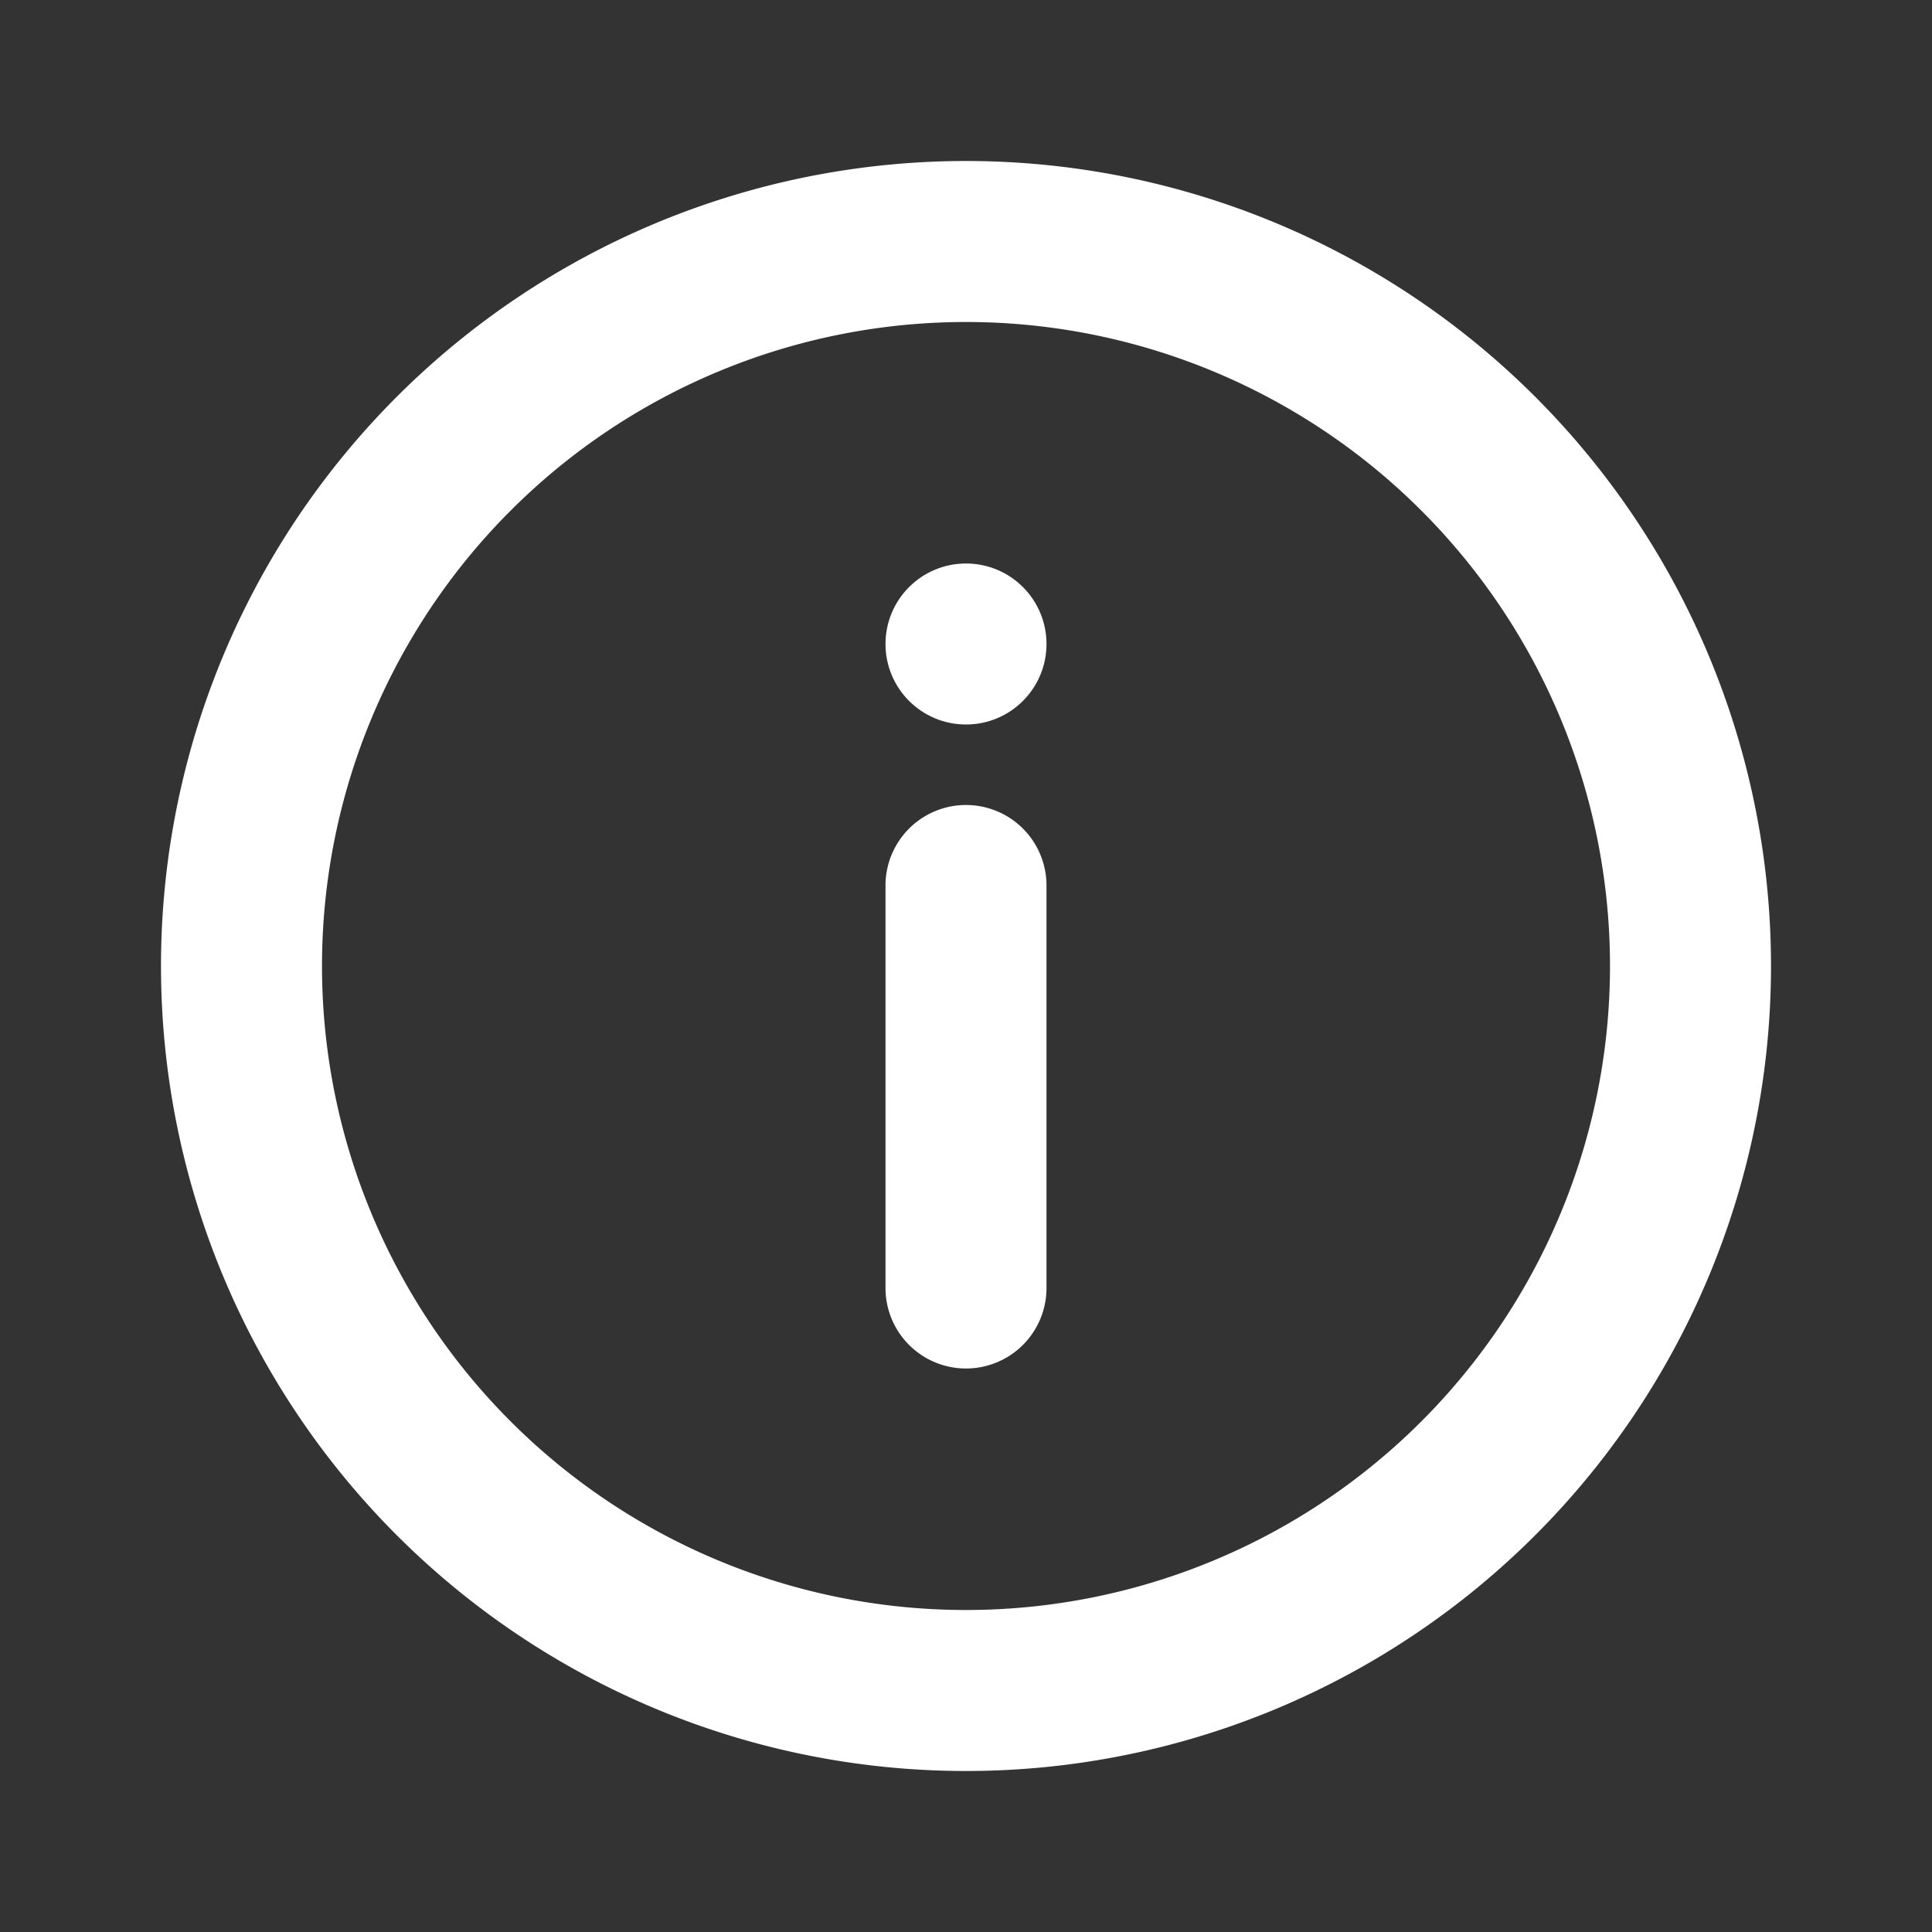
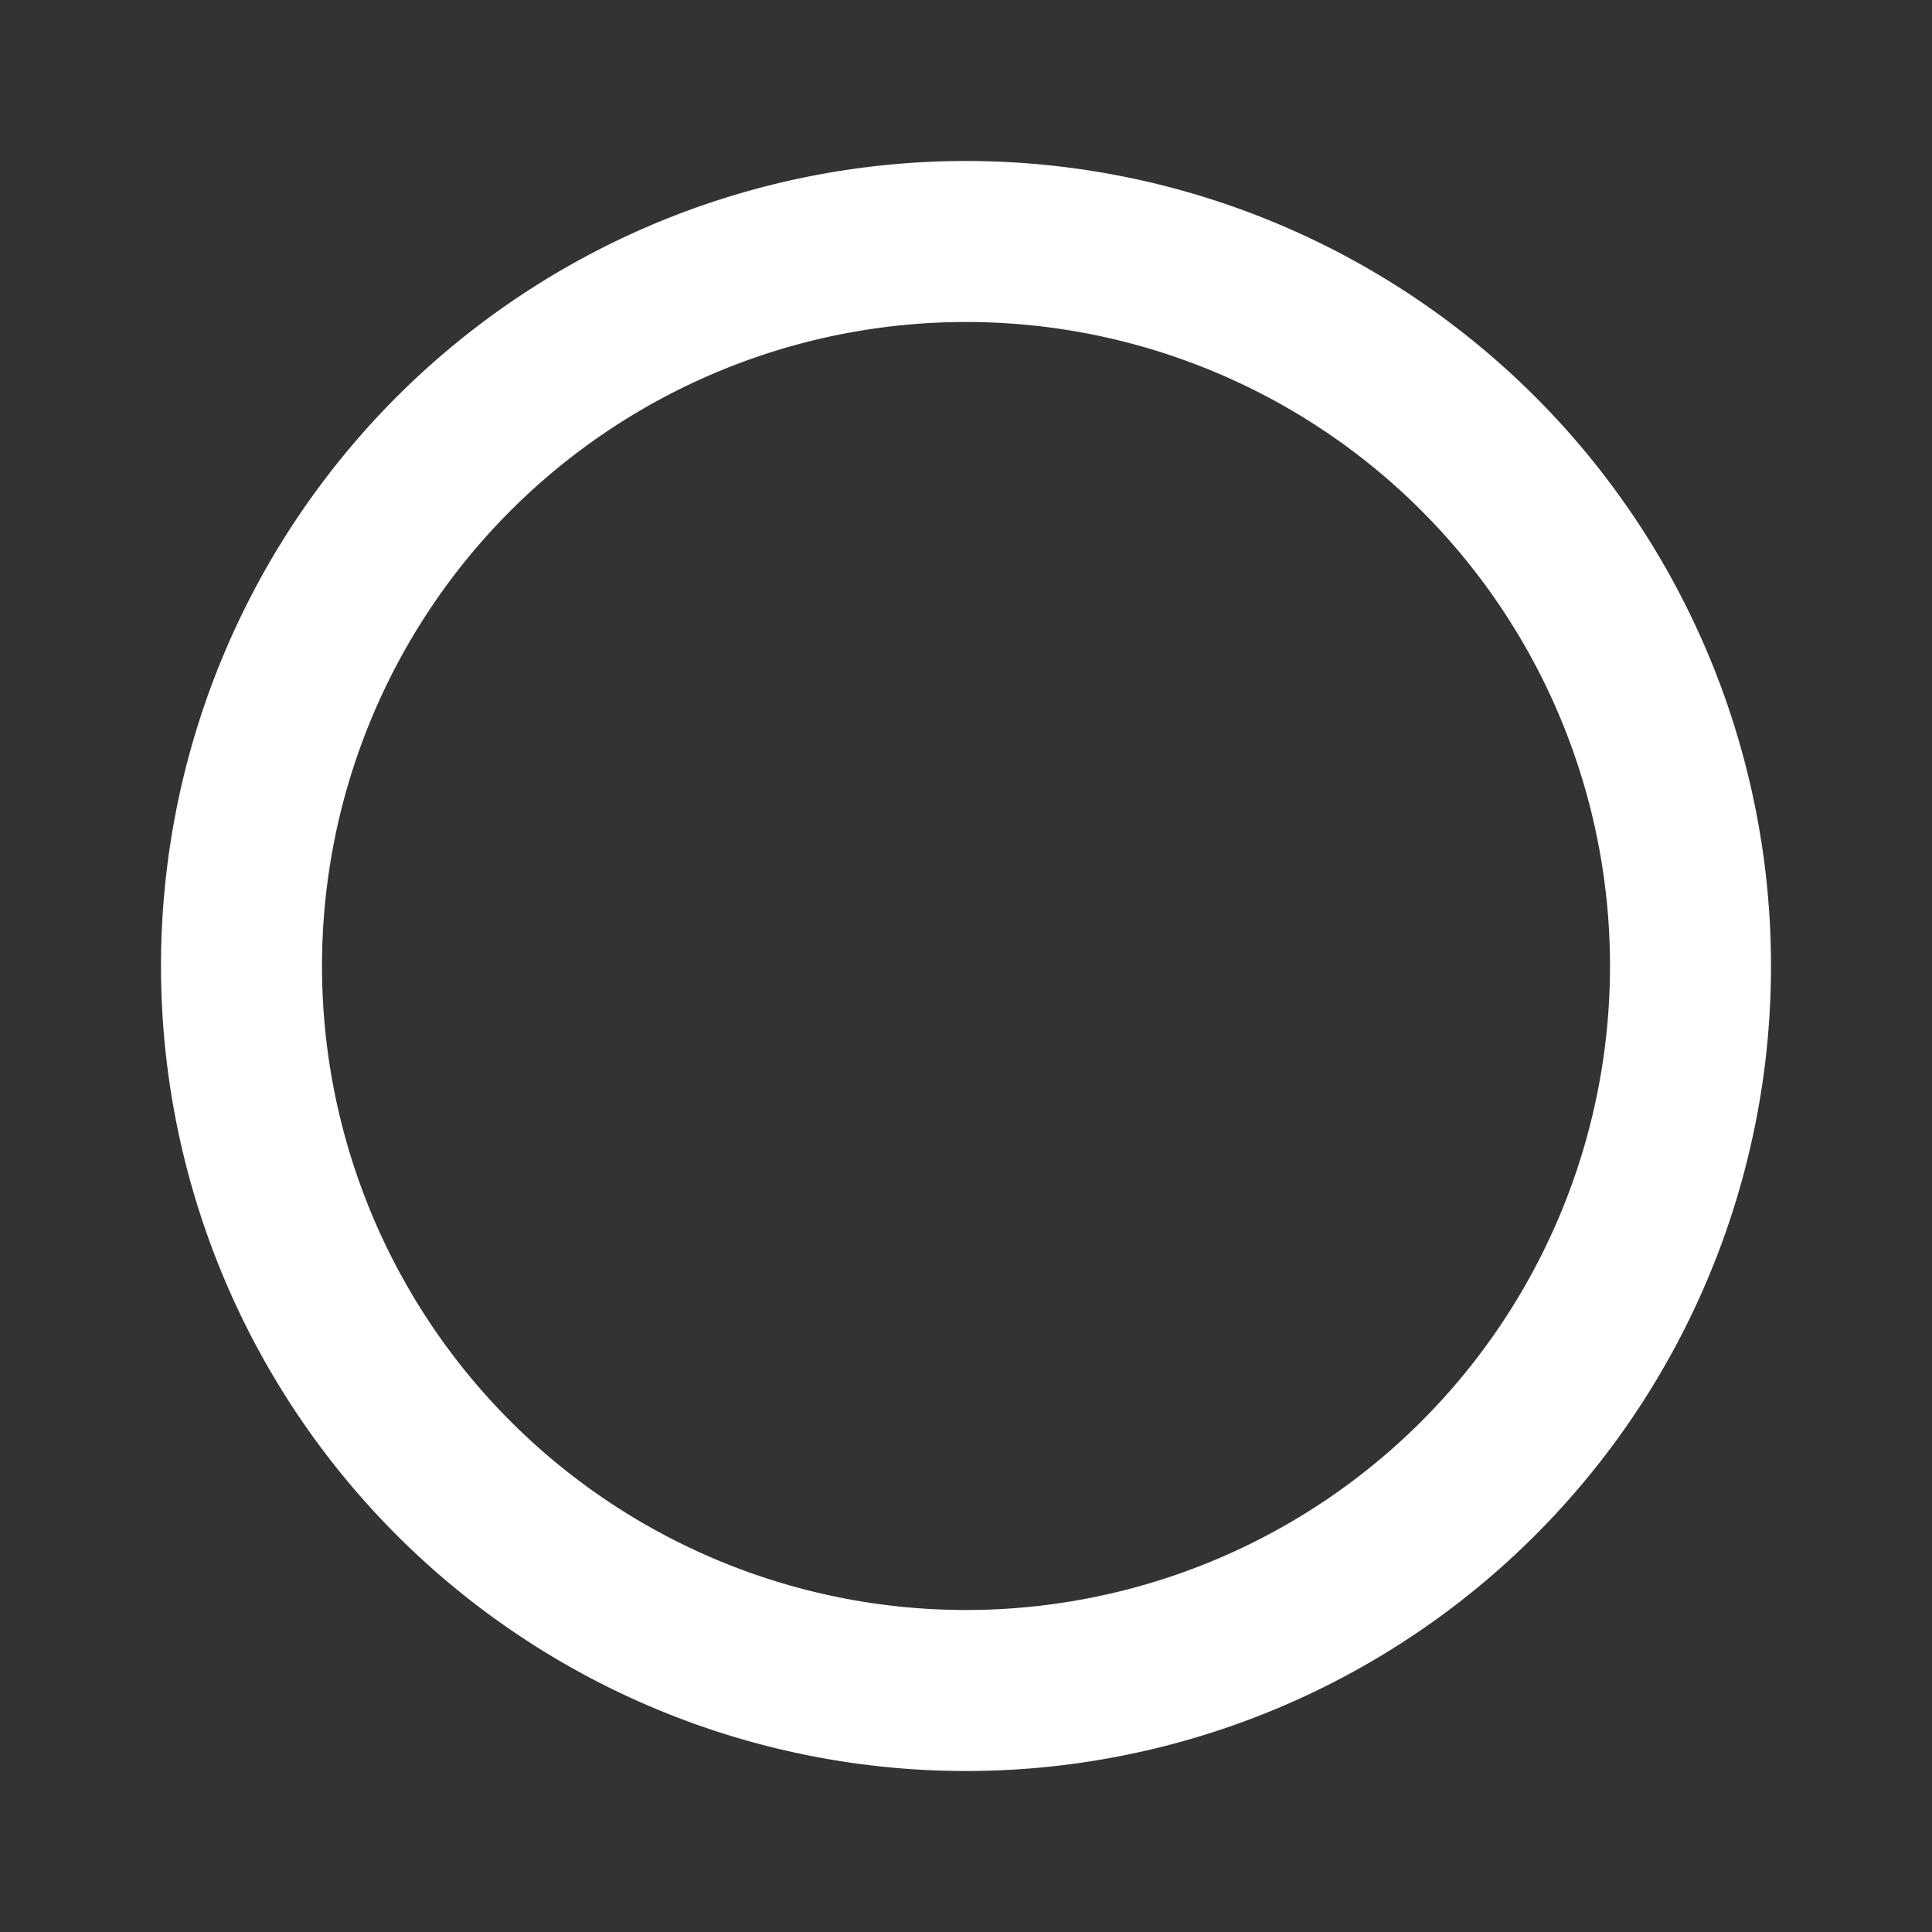
<svg xmlns="http://www.w3.org/2000/svg" viewBox="0 0 24 24" id="info">
  <rect x="0" y="0" width="24" height="24" fill="#333333" stroke="none" />
  <g>
    <g>
      <path fill="#FFFFFF" d="M12 2a10 10 0 1 0 10 10A10 10 0 0 0 12 2zm0 18a8 8 0 1 1 8-8 8 8 0 0 1-8 8z" />
-       <circle cx="12" cy="8" r="1" fill="#FFFFFF" />
-       <path fill="#FFFFFF" d="M12 10a1 1 0 0 0-1 1v5a1 1 0 0 0 2 0v-5a1 1 0 0 0-1-1z" />
    </g>
  </g>
</svg>